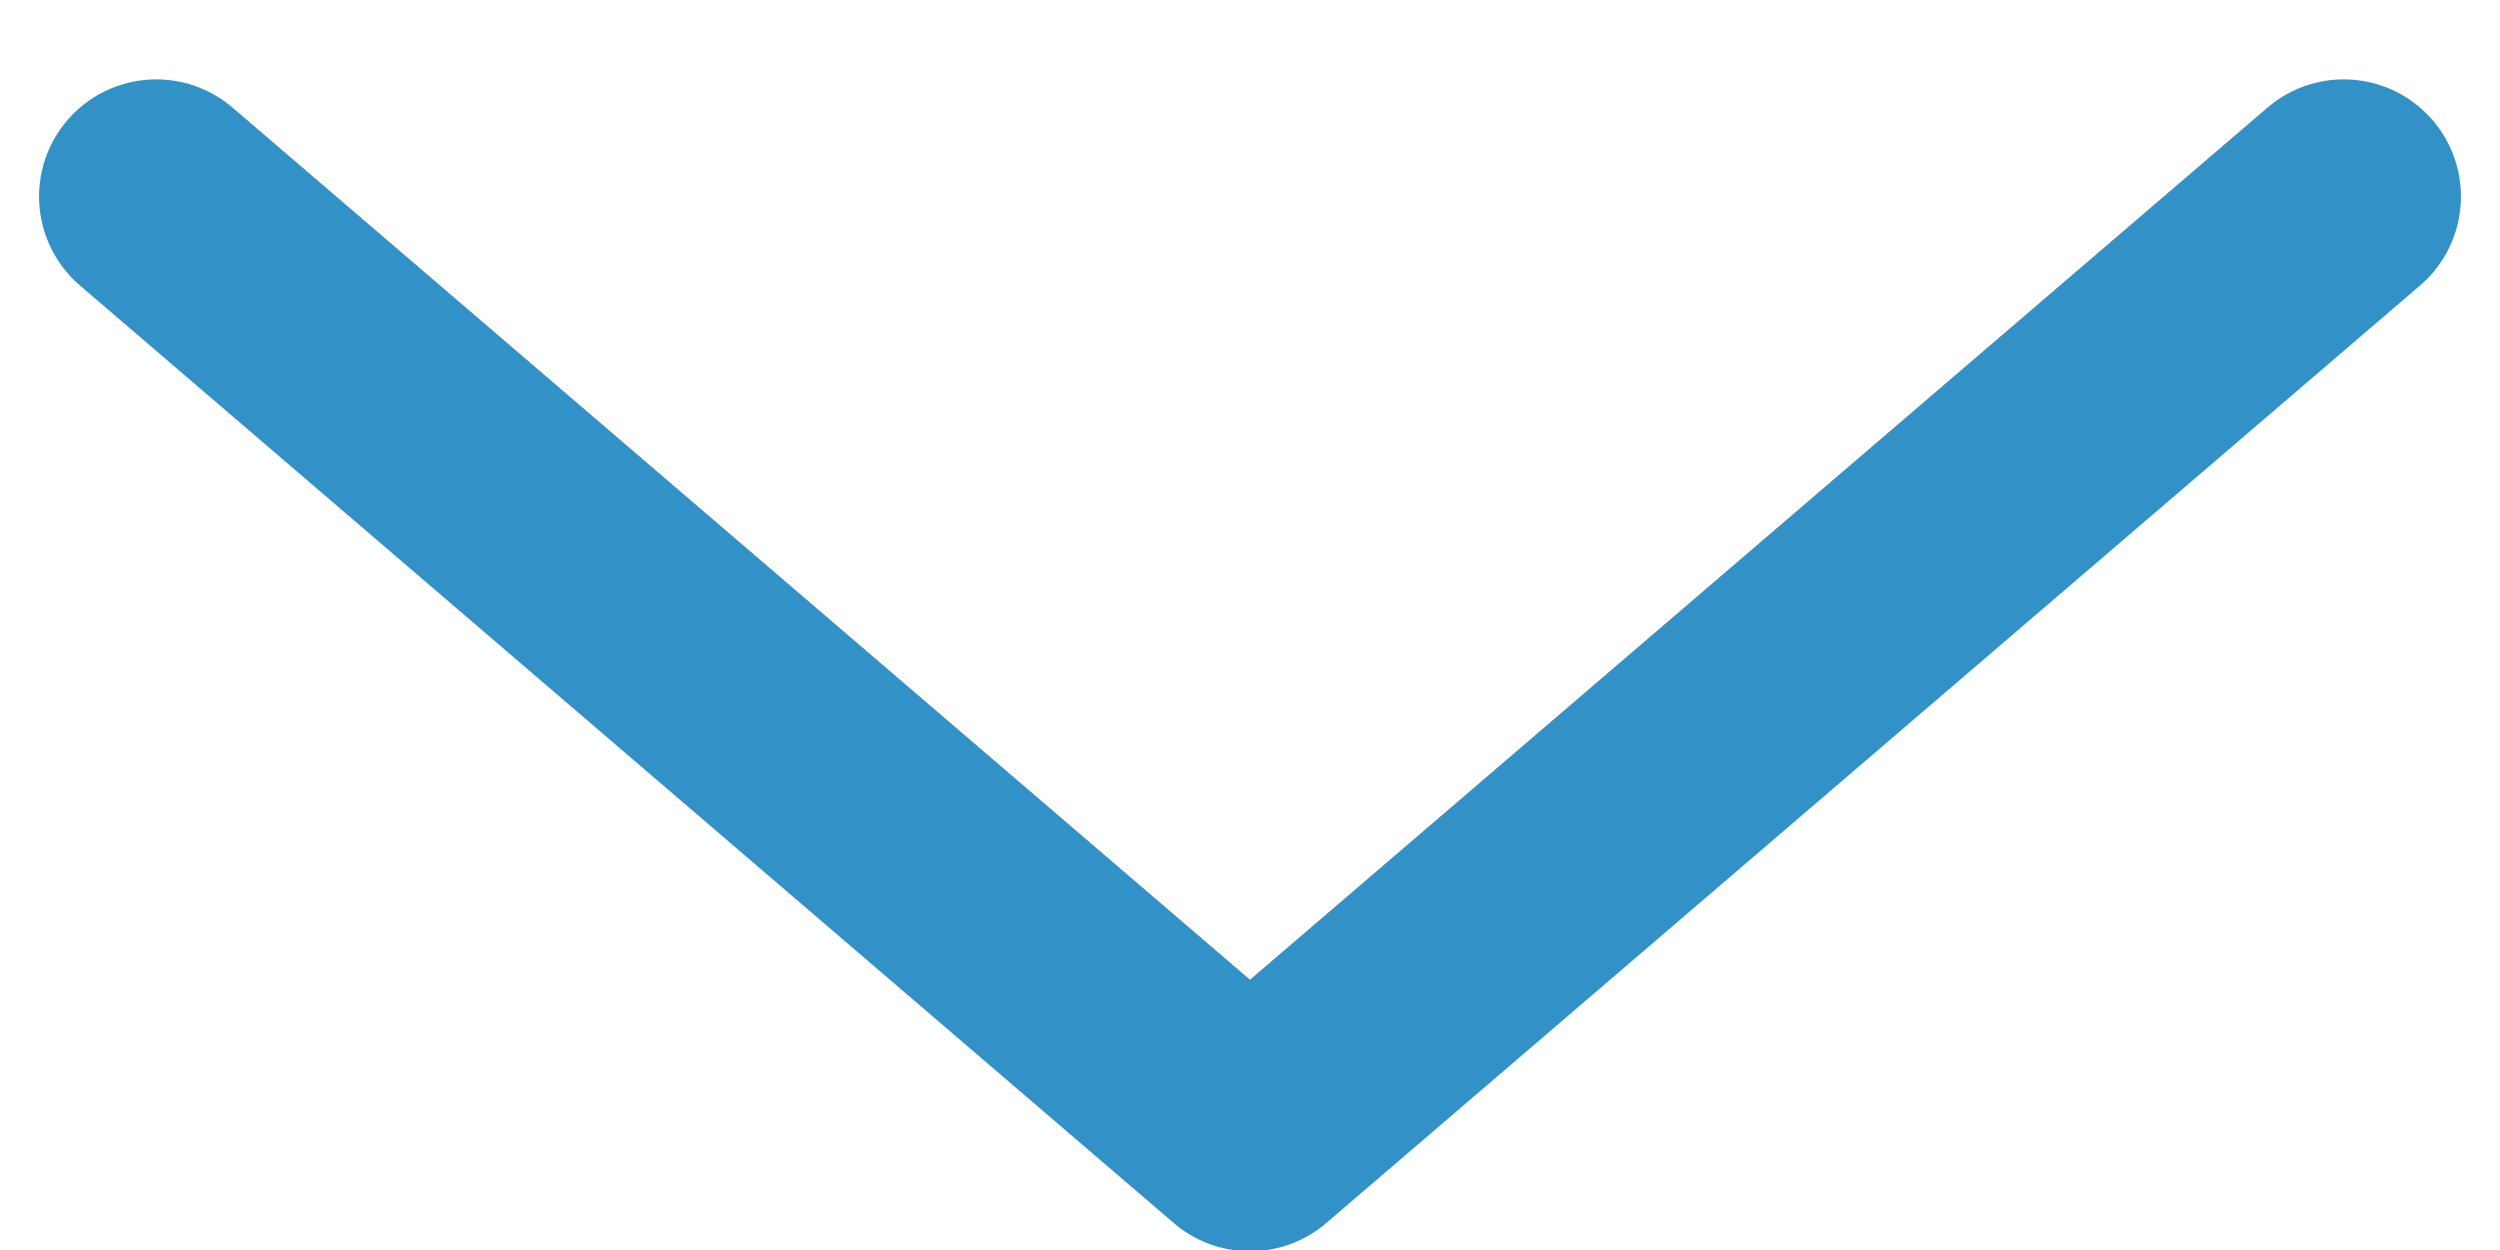
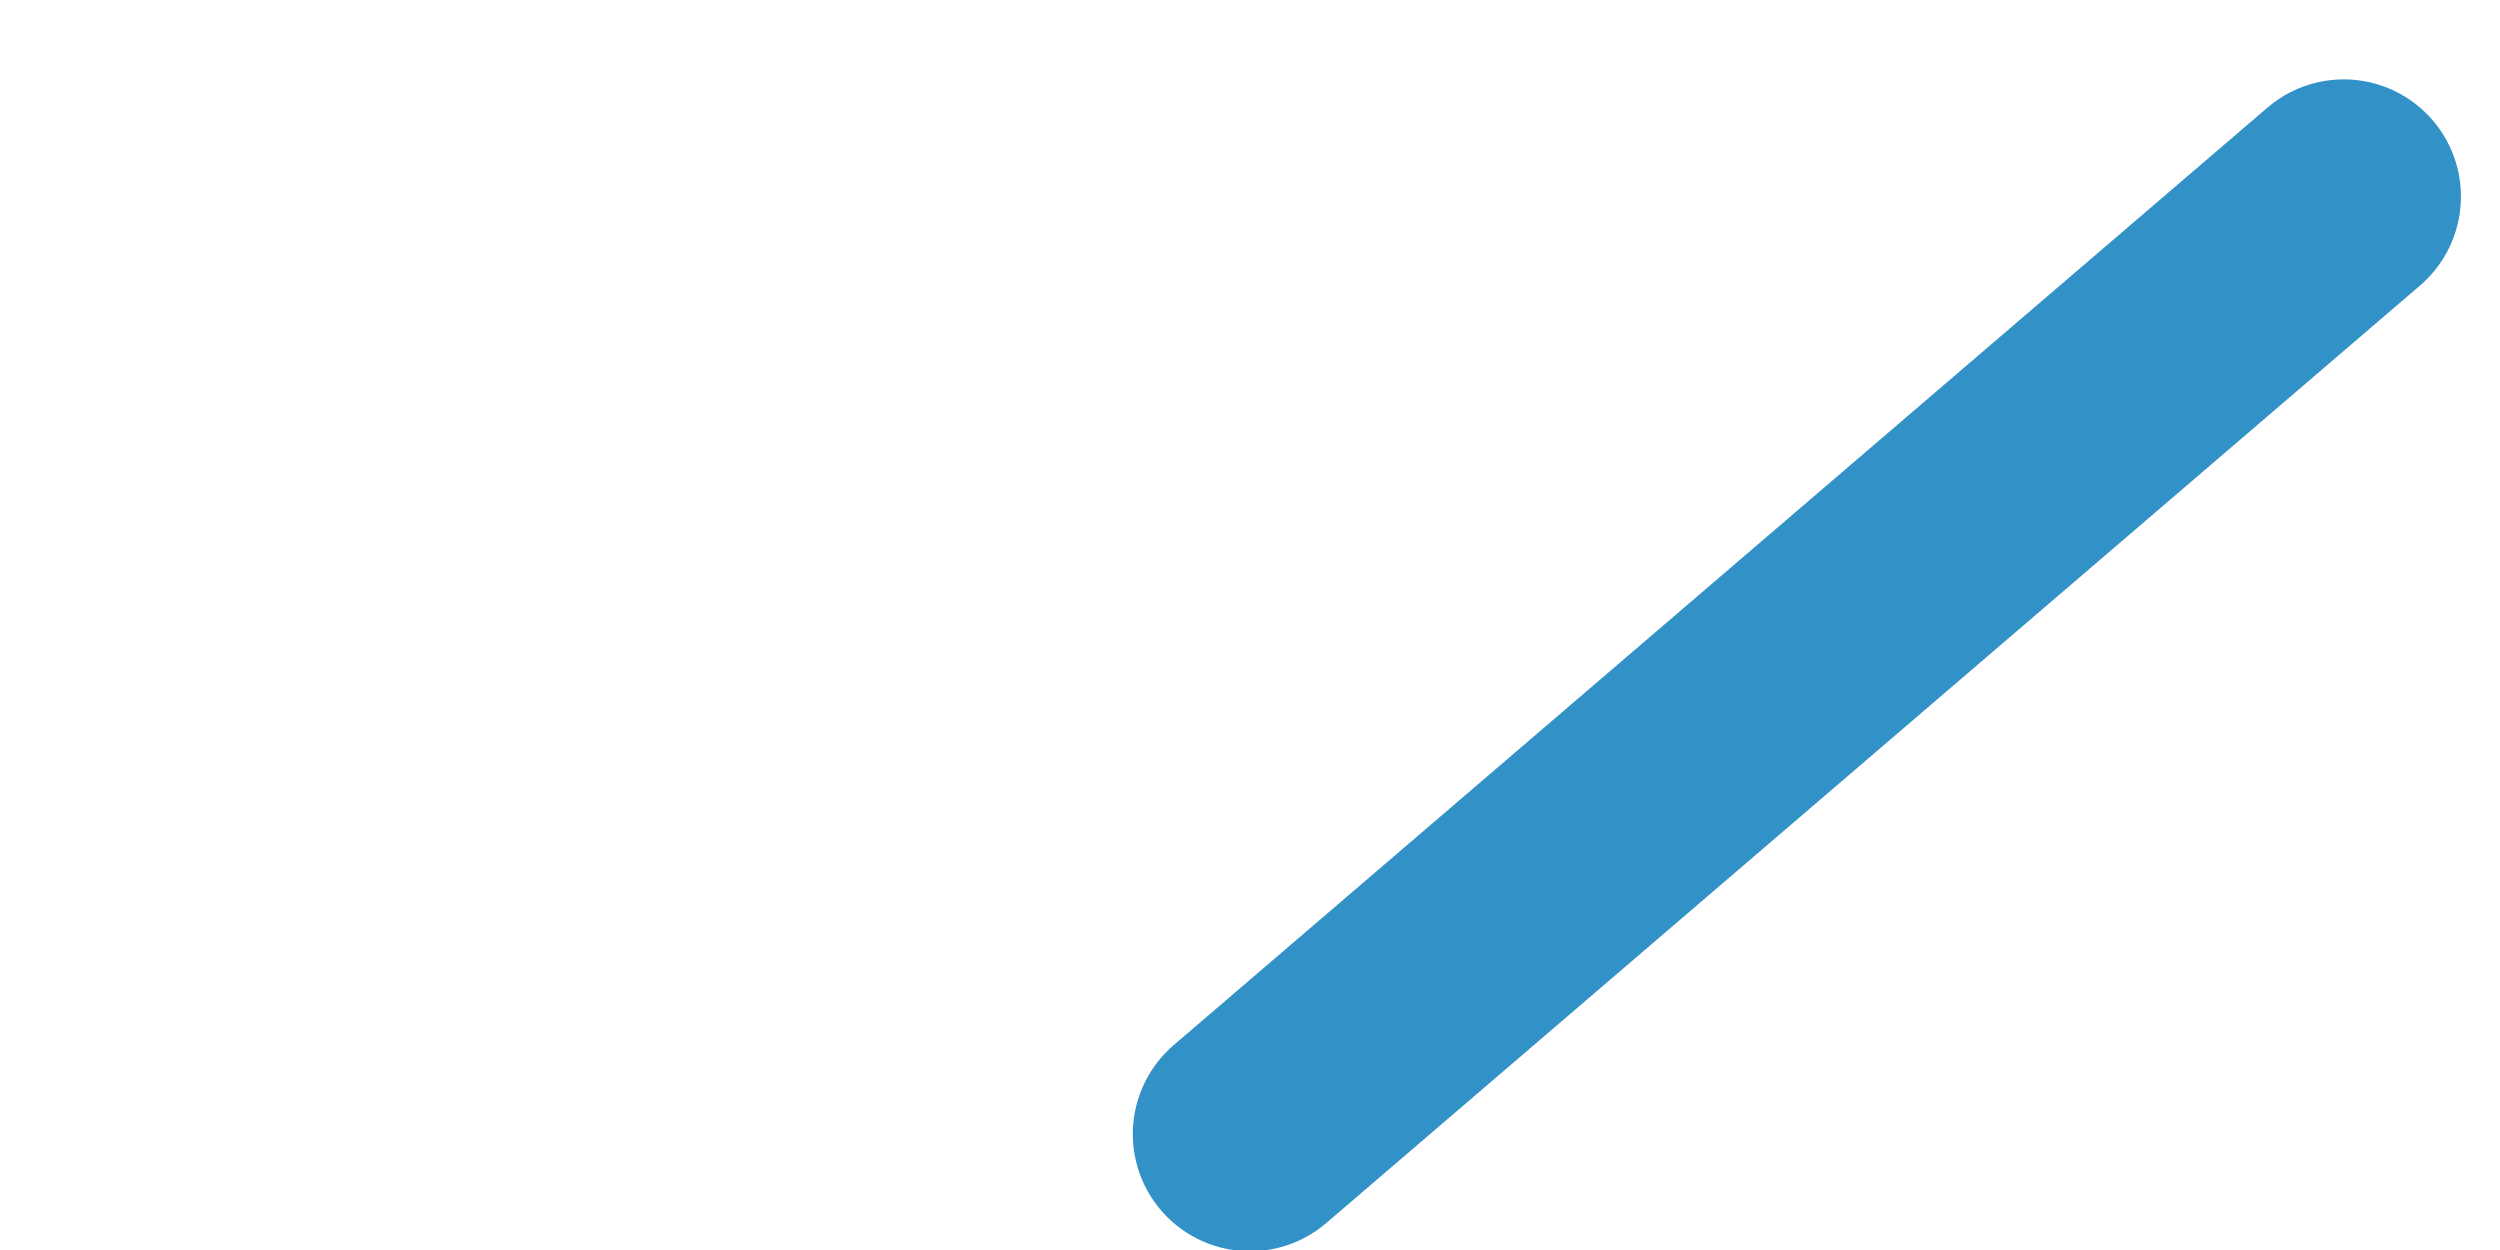
<svg xmlns="http://www.w3.org/2000/svg" width="16" height="8" viewBox="0 0 16 8" fill="none">
-   <path d="M15 1.258L8 7.258L1 1.258" stroke="#3292C7" stroke-width="1.5" stroke-linecap="round" stroke-linejoin="round" />
+   <path d="M15 1.258L8 7.258" stroke="#3292C7" stroke-width="1.5" stroke-linecap="round" stroke-linejoin="round" />
</svg>